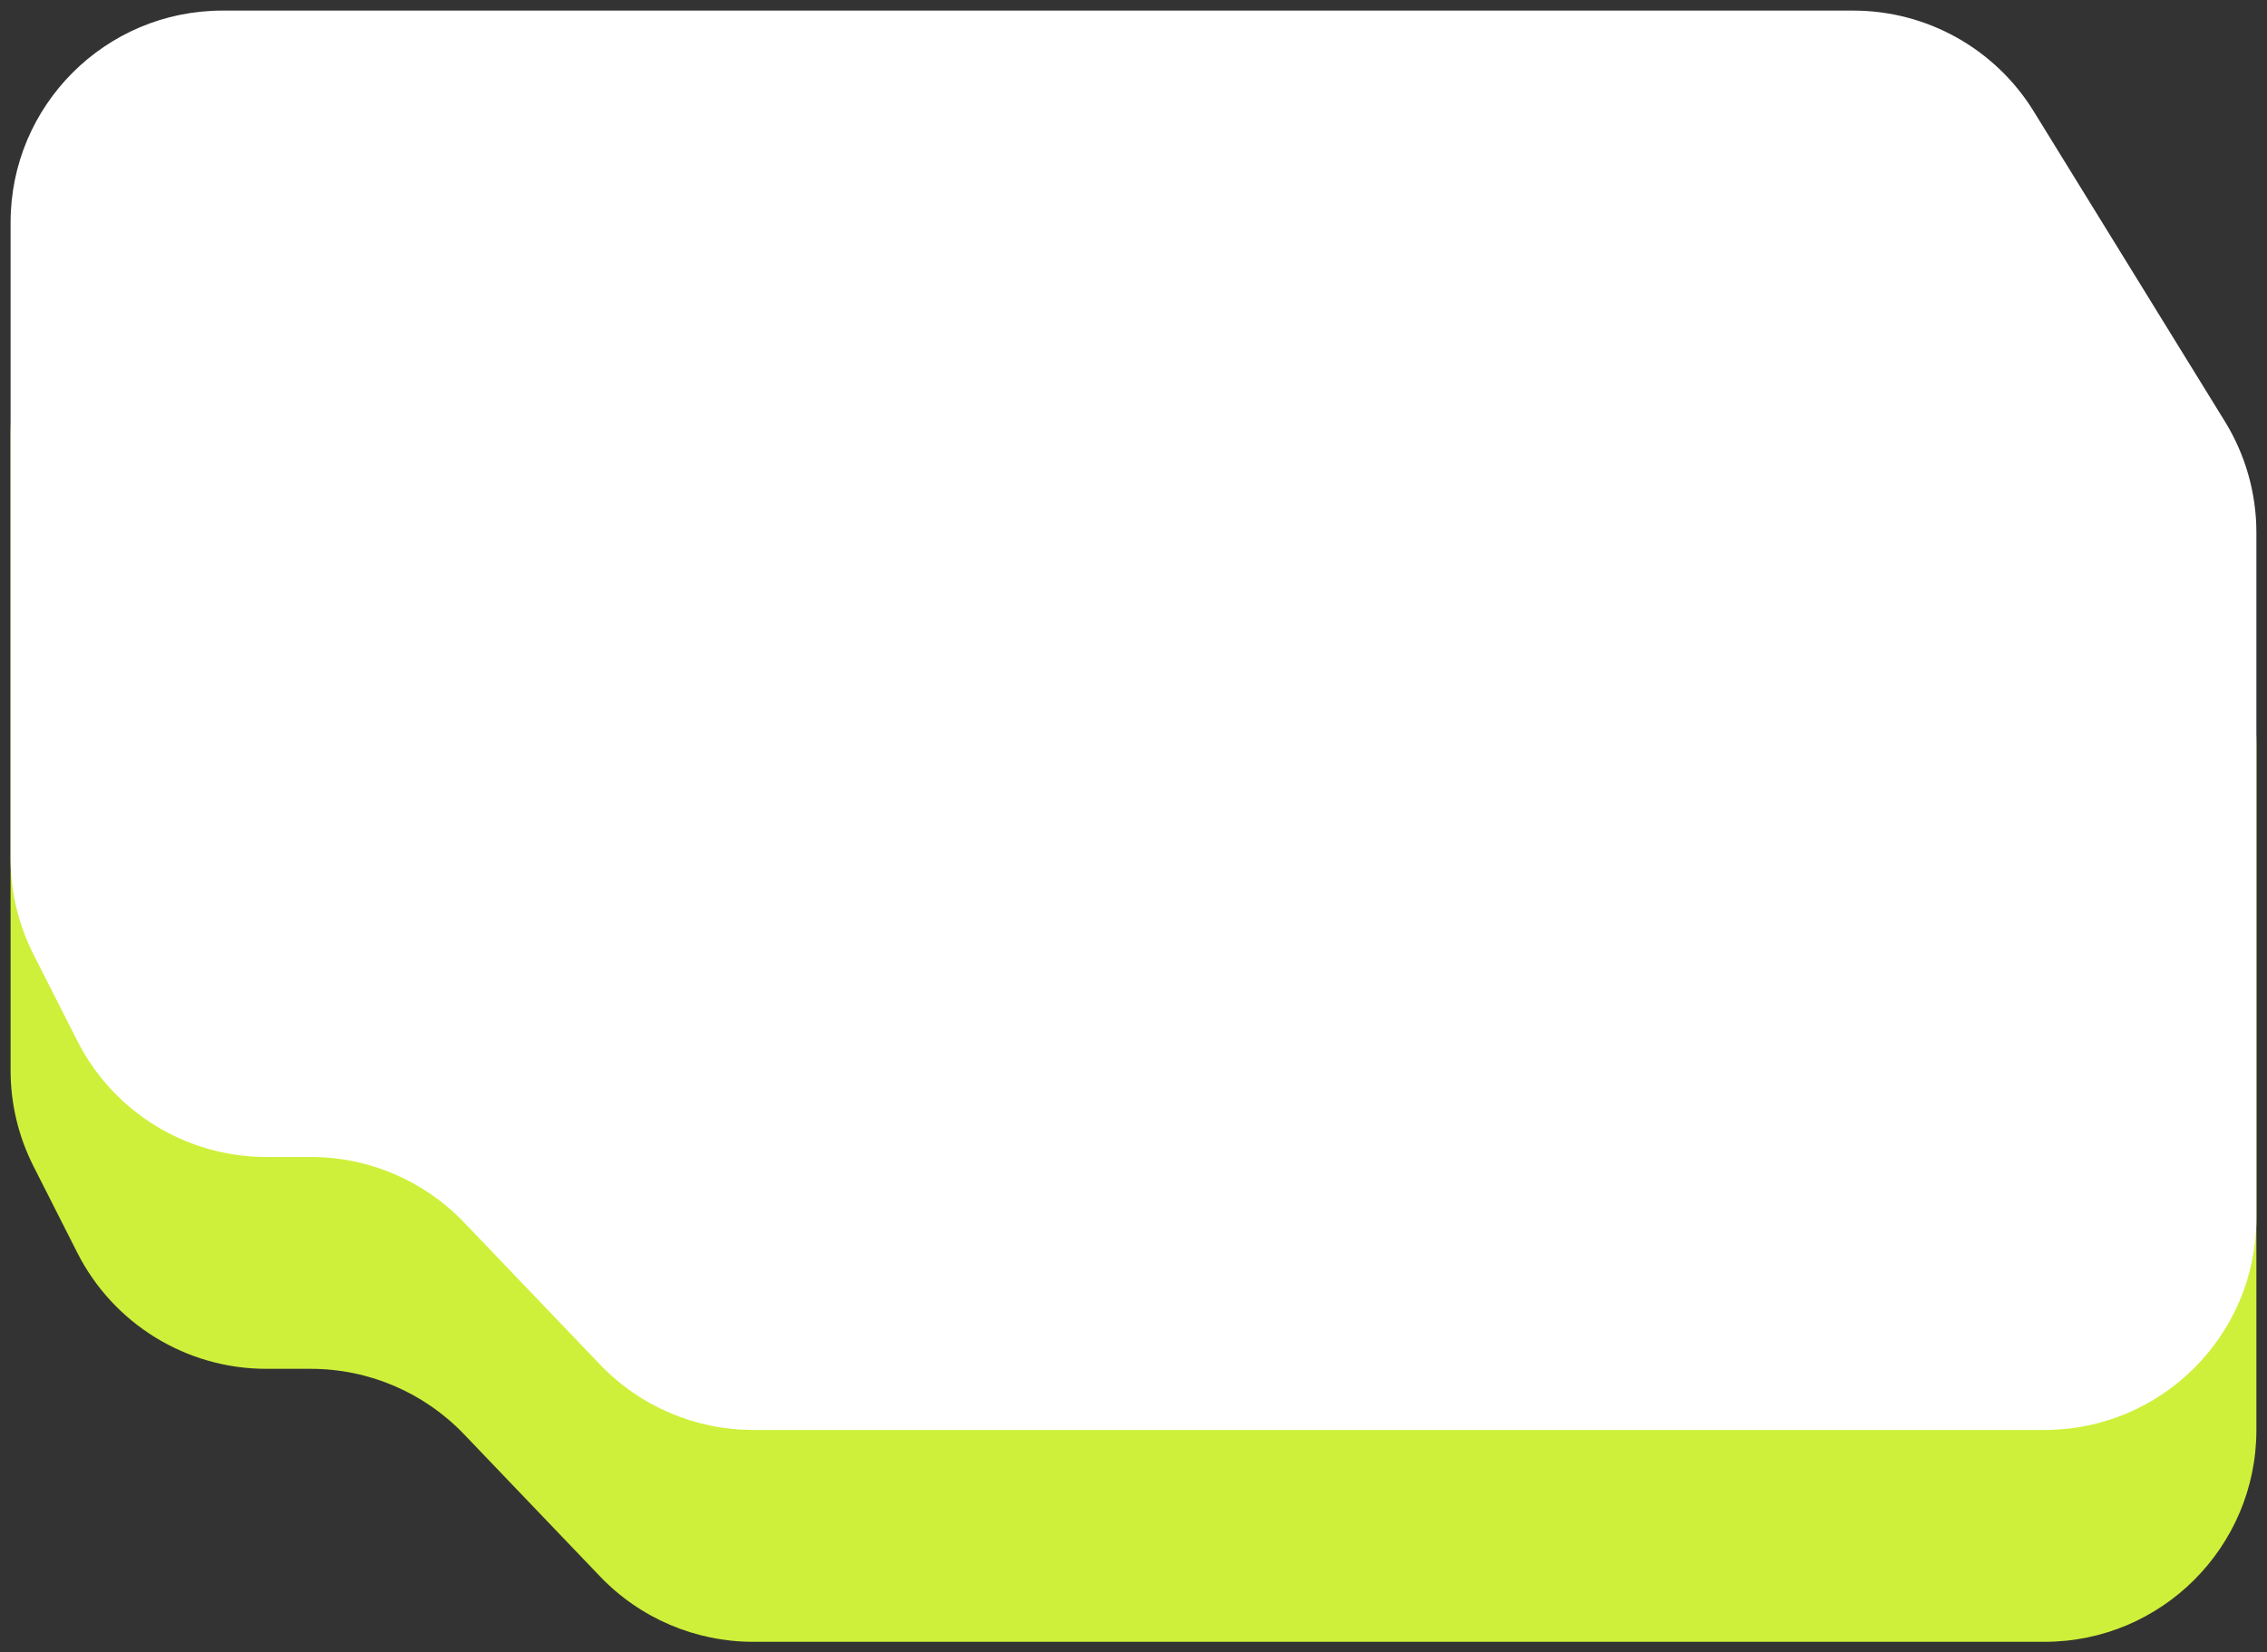
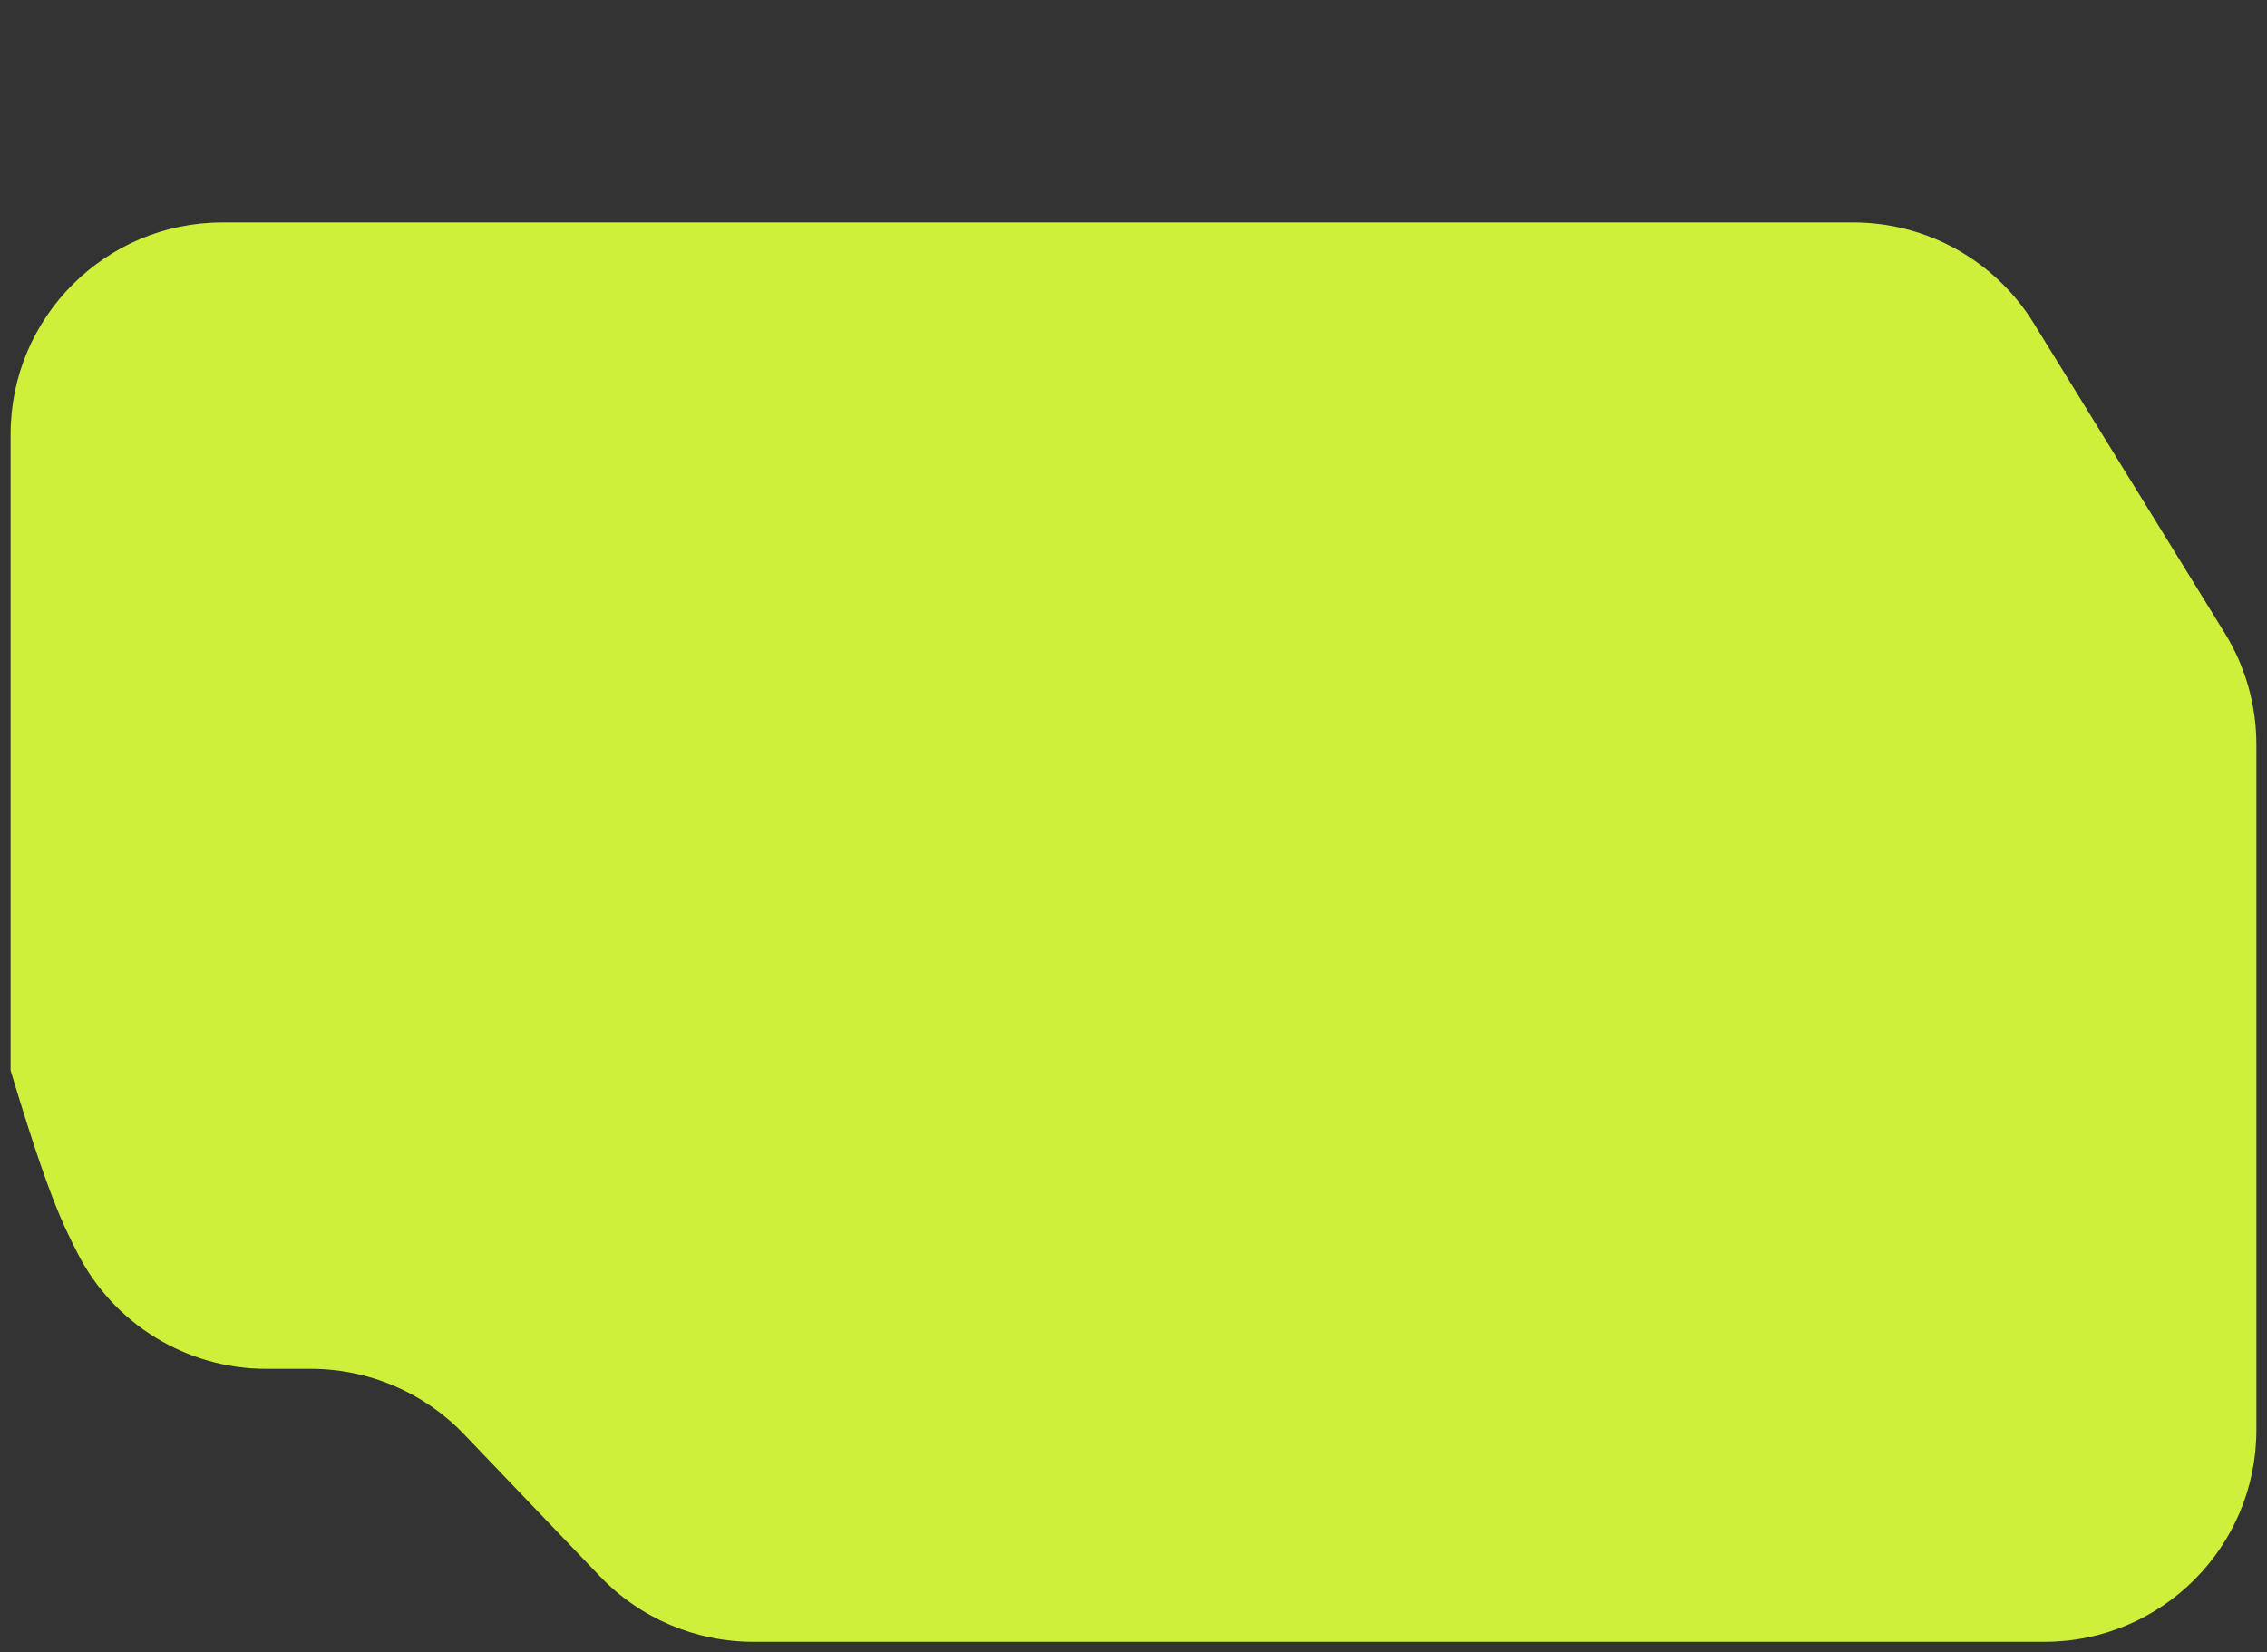
<svg xmlns="http://www.w3.org/2000/svg" viewBox="5340 5269 214 156" data-guides="{&quot;vertical&quot;:[],&quot;horizontal&quot;:[]}">
  <rect x="5340" y="5269" width="214" height="156" fill="#333333" stroke="none" />
-   <path fill="#cef03a" stroke="none" fill-opacity="1" stroke-width="1" stroke-opacity="1" id="tSvg70c68a6705" title="Path 3" d="M 5531.973 5299.505 C 5528.331 5293.597 5521.887 5290 5514.948 5290C 5500.735 5290 5486.522 5290 5472.309 5290C 5435.206 5290 5398.103 5290 5360.999 5290C 5349.954 5290 5340.999 5298.954 5340.999 5310C 5340.999 5330.02 5340.999 5350.039 5340.999 5370.059C 5340.999 5373.199 5341.739 5376.295 5343.158 5379.096C 5344.537 5381.82 5345.917 5384.544 5347.297 5387.267C 5350.703 5393.992 5357.6 5398.23 5365.138 5398.23C 5366.542 5398.23 5367.946 5398.23 5369.349 5398.23C 5374.807 5398.23 5380.028 5400.461 5383.801 5404.404C 5388.081 5408.878 5392.362 5413.352 5396.642 5417.827C 5400.415 5421.77 5405.636 5424.001 5411.094 5424.001C 5451.729 5424.001 5492.364 5424.001 5532.999 5424.001C 5544.045 5424.001 5552.999 5415.046 5552.999 5404.001C 5552.999 5382.427 5552.999 5360.854 5552.999 5339.281C 5552.999 5335.574 5551.969 5331.94 5550.024 5328.785" />
-   <path fill="white" stroke="none" fill-opacity="1" stroke-width="1" stroke-opacity="1" id="tSvg6f2499b9bf" title="Path 1" d="M 5531.973 5279.504 C 5528.331 5273.597 5521.887 5270 5514.948 5270C 5500.735 5270 5486.522 5270 5472.309 5270C 5435.206 5270 5398.103 5270 5360.999 5270C 5349.954 5270 5340.999 5278.954 5340.999 5290C 5340.999 5310.02 5340.999 5330.039 5340.999 5350.059C 5340.999 5353.199 5341.739 5356.295 5343.158 5359.096C 5344.537 5361.82 5345.917 5364.544 5347.297 5367.267C 5350.703 5373.991 5357.6 5378.229 5365.138 5378.229C 5366.542 5378.229 5367.946 5378.229 5369.349 5378.229C 5374.807 5378.229 5380.028 5380.46 5383.801 5384.403C 5388.081 5388.878 5392.362 5393.352 5396.642 5397.826C 5400.415 5401.769 5405.636 5404 5411.094 5404C 5451.729 5404 5492.364 5404 5532.999 5404C 5544.045 5404 5552.999 5395.045 5552.999 5384C 5552.999 5362.427 5552.999 5340.854 5552.999 5319.281C 5552.999 5315.574 5551.969 5311.94 5550.024 5308.785" />
+   <path fill="#cef03a" stroke="none" fill-opacity="1" stroke-width="1" stroke-opacity="1" id="tSvg70c68a6705" title="Path 3" d="M 5531.973 5299.505 C 5528.331 5293.597 5521.887 5290 5514.948 5290C 5500.735 5290 5486.522 5290 5472.309 5290C 5435.206 5290 5398.103 5290 5360.999 5290C 5349.954 5290 5340.999 5298.954 5340.999 5310C 5340.999 5330.02 5340.999 5350.039 5340.999 5370.059C 5344.537 5381.82 5345.917 5384.544 5347.297 5387.267C 5350.703 5393.992 5357.6 5398.23 5365.138 5398.23C 5366.542 5398.23 5367.946 5398.23 5369.349 5398.23C 5374.807 5398.23 5380.028 5400.461 5383.801 5404.404C 5388.081 5408.878 5392.362 5413.352 5396.642 5417.827C 5400.415 5421.77 5405.636 5424.001 5411.094 5424.001C 5451.729 5424.001 5492.364 5424.001 5532.999 5424.001C 5544.045 5424.001 5552.999 5415.046 5552.999 5404.001C 5552.999 5382.427 5552.999 5360.854 5552.999 5339.281C 5552.999 5335.574 5551.969 5331.94 5550.024 5328.785" />
  <defs />
</svg>